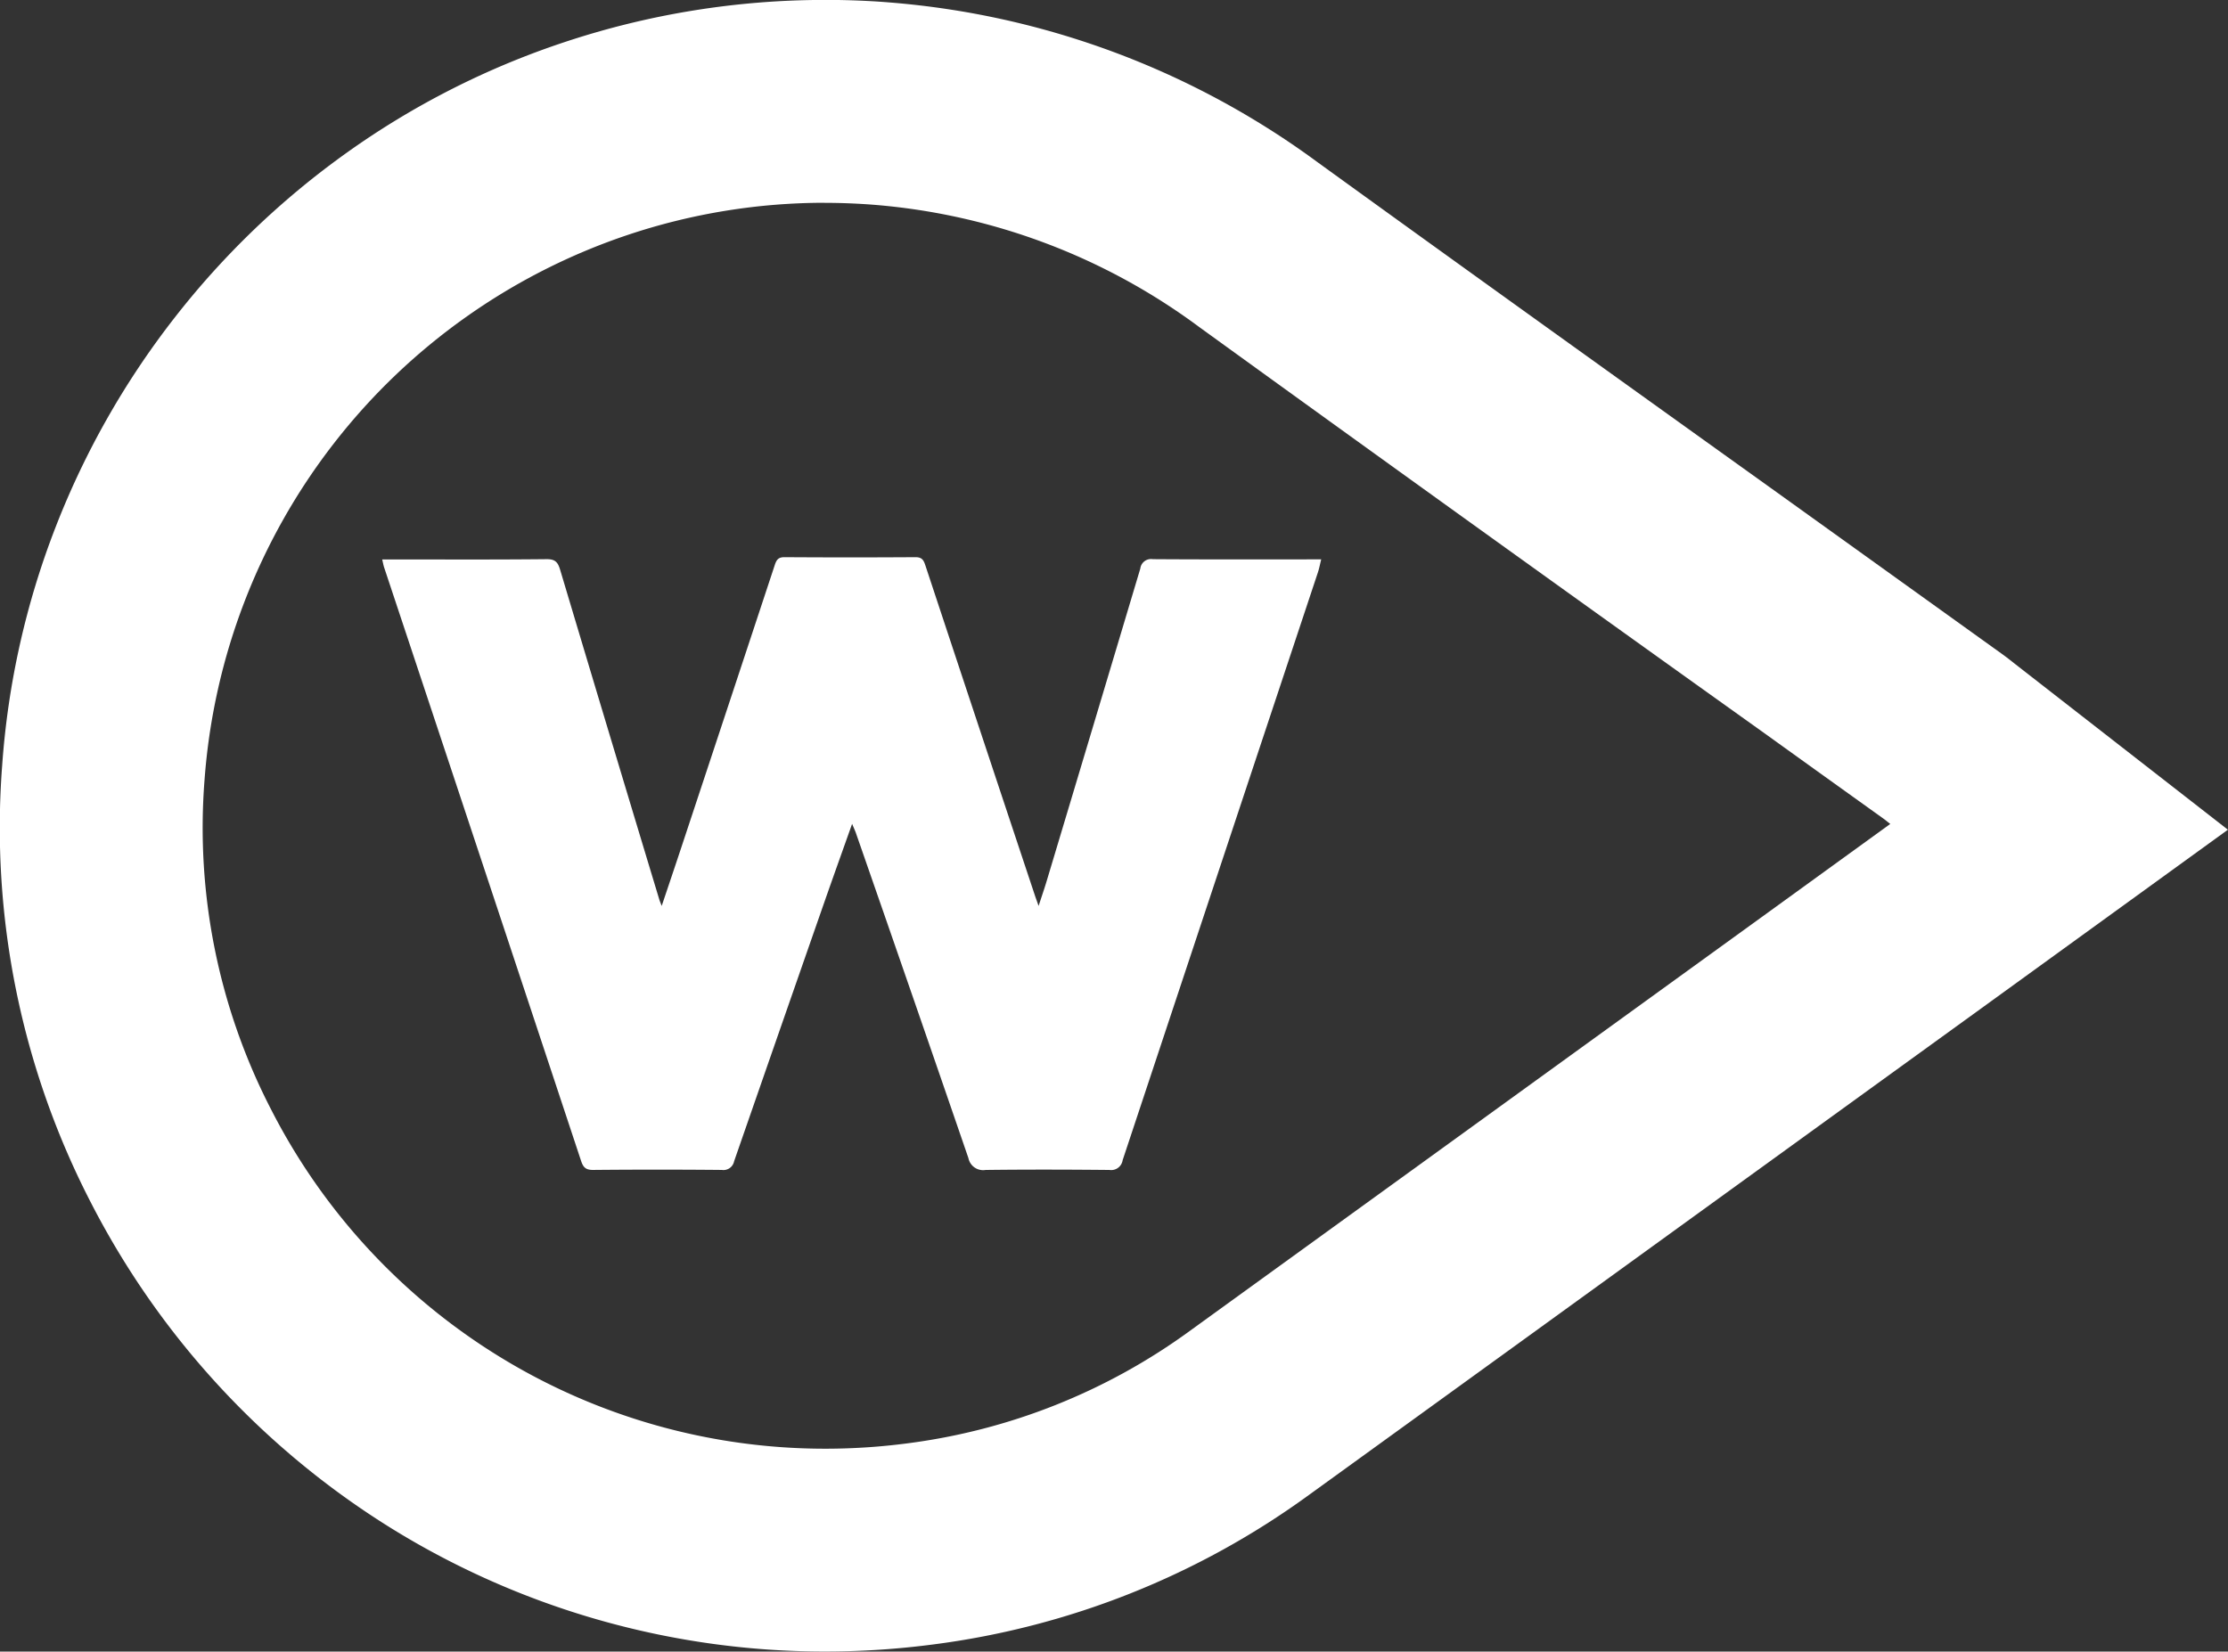
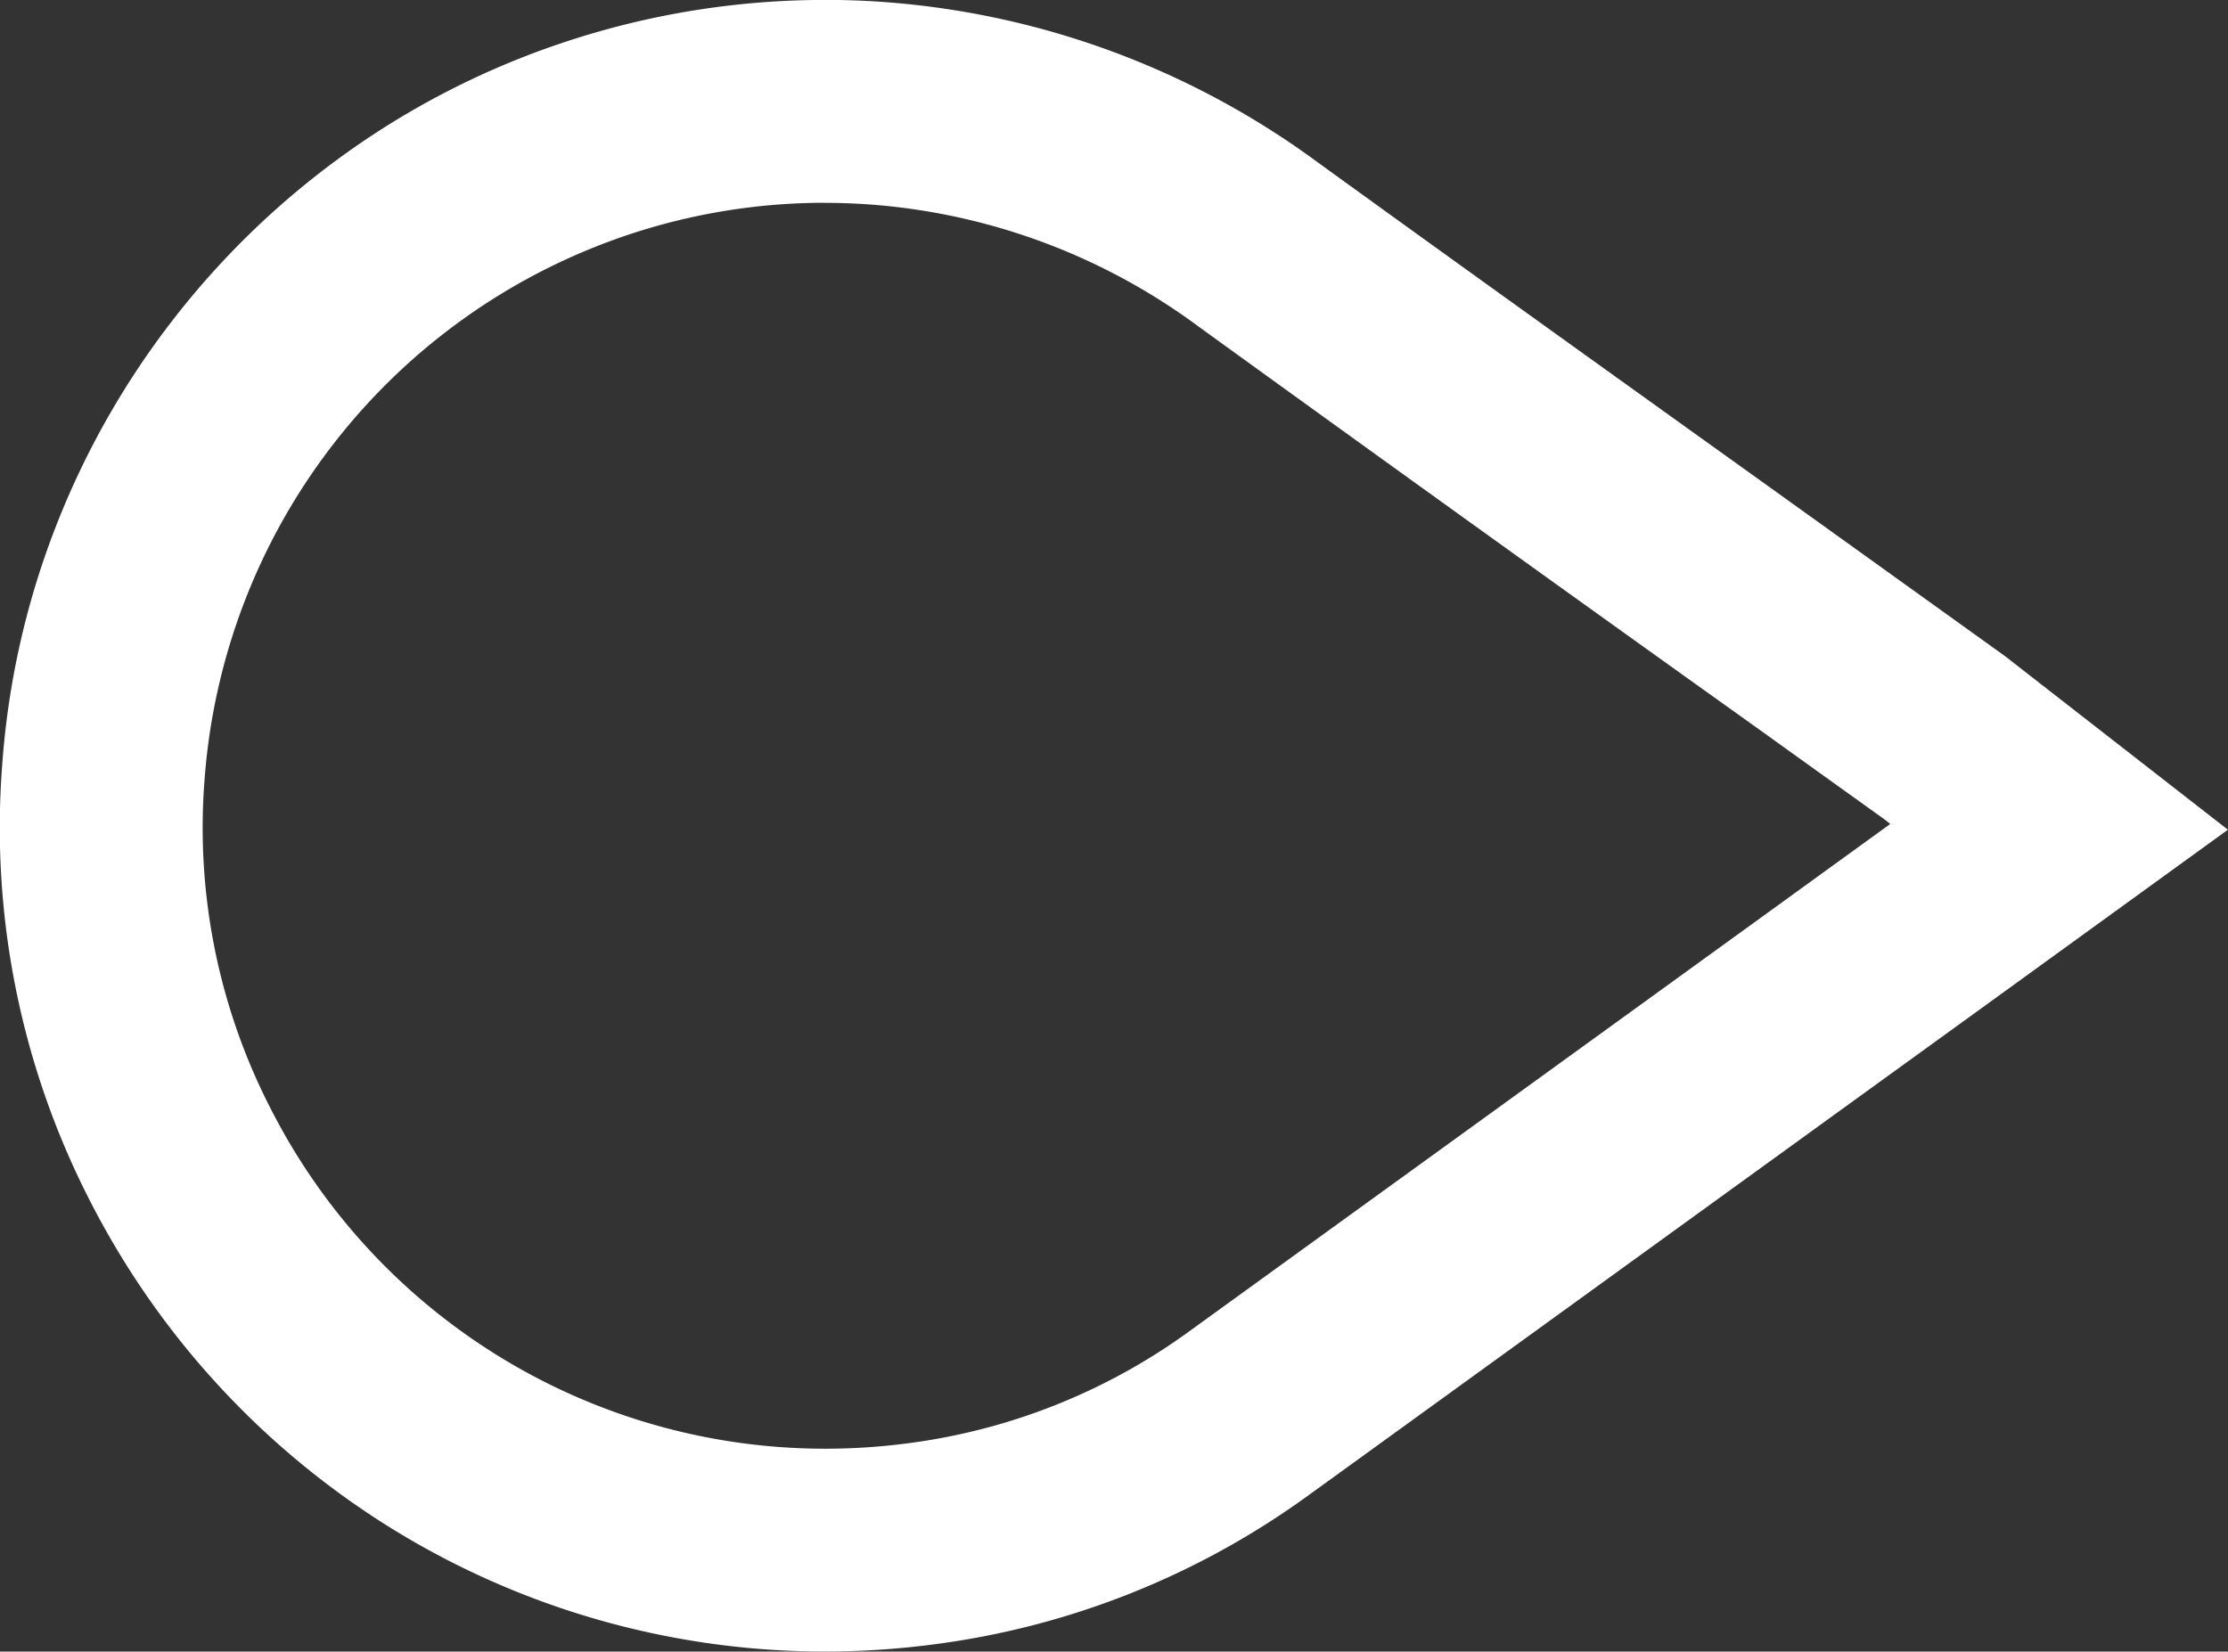
<svg xmlns="http://www.w3.org/2000/svg" width="125.433" height="92.999" viewBox="0 0 125.433 92.999">
  <rect x="0" y="0" width="125.433" height="92.999" fill="#333333" stroke="none" />
  <g id="wsw" transform="translate(2339.093 -1246.447)">
-     <path id="Path_40425" data-name="Path 40425" d="M-2248.347,1378.023a40.659,40.659,0,0,1-36.234-22.131,40.362,40.362,0,0,1-4.4-21.647,40.441,40.441,0,0,1,8.474-22.051,40.489,40.489,0,0,1,19.283-13.659,40.793,40.793,0,0,1,12.845-2.087c1.065,0,2.148.042,3.219.126a41.278,41.278,0,0,1,21.219,7.949c7.5,5.429,15.162,10.921,22.567,16.232q4.621,3.314,9.24,6.63l3.43,2.462,3.243,2.328c.19.136.343.258.467.356l.12.094,6,4.671-8.5,6.159-4.827,3.5-8.431,6.1c-7.809,5.654-15.884,11.5-23.829,17.246a40.2,40.2,0,0,1-18.524,7.373A41.376,41.376,0,0,1-2248.347,1378.023Z" transform="translate(-44.293 -44.289)" fill="#1a83c6" opacity="0" />
+     <path id="Path_40425" data-name="Path 40425" d="M-2248.347,1378.023a40.659,40.659,0,0,1-36.234-22.131,40.362,40.362,0,0,1-4.4-21.647,40.441,40.441,0,0,1,8.474-22.051,40.489,40.489,0,0,1,19.283-13.659,40.793,40.793,0,0,1,12.845-2.087c1.065,0,2.148.042,3.219.126a41.278,41.278,0,0,1,21.219,7.949c7.5,5.429,15.162,10.921,22.567,16.232l3.43,2.462,3.243,2.328c.19.136.343.258.467.356l.12.094,6,4.671-8.5,6.159-4.827,3.5-8.431,6.1c-7.809,5.654-15.884,11.5-23.829,17.246a40.2,40.2,0,0,1-18.524,7.373A41.376,41.376,0,0,1-2248.347,1378.023Z" transform="translate(-44.293 -44.289)" fill="#1a83c6" opacity="0" />
    <path id="Path_40426" data-name="Path 40426" d="M-2292.671,1257.869q1.381,0,2.774.109a35.456,35.456,0,0,1,18.316,6.882q15.876,11.487,31.824,22.874,3.336,2.4,6.674,4.79c.122.087.237.183.409.318-2.428,1.759-4.8,3.477-7.169,5.194q-16.128,11.675-32.258,23.347a34.429,34.429,0,0,1-15.92,6.338,35.494,35.494,0,0,1-4.619.3,35.013,35.013,0,0,1-31.159-19.04,34.573,34.573,0,0,1-3.778-18.628,35.082,35.082,0,0,1,23.855-30.688,34.956,34.956,0,0,1,11.05-1.8m0-11.422h0a46.508,46.508,0,0,0-14.64,2.376,46,46,0,0,0-12.271,6.235,46.61,46.61,0,0,0-9.726,9.341,46.576,46.576,0,0,0-6.652,11.729,45.93,45.93,0,0,0-3.01,13.427,46,46,0,0,0,5.023,24.667,46.634,46.634,0,0,0,17.2,18.477,46.4,46.4,0,0,0,24.106,6.746,47.135,47.135,0,0,0,6.1-.4,45.858,45.858,0,0,0,21.129-8.408c7.937-5.74,16-11.579,23.8-17.227l8.458-6.123,4.9-3.546,2.278-1.65,12.312-8.92-11.995-9.342-.079-.063c-.144-.114-.385-.306-.688-.523l-3.179-2.282-3.491-2.506c-3.076-2.209-6.2-4.453-9.23-6.622-7.406-5.311-15.063-10.8-22.562-16.228a46.908,46.908,0,0,0-24.122-9.016c-1.219-.1-2.452-.144-3.664-.144Z" transform="translate(0 0)" fill="#fff" />
-     <path id="Path_40438" data-name="Path 40438" d="M-2124.267,1536.119c-.559,1.576-1.074,3.01-1.576,4.448q-2.539,7.274-5.067,14.552a.614.614,0,0,1-.692.487q-3.625-.034-7.252,0c-.406,0-.549-.146-.668-.5q-5.536-16.716-11.091-33.427c-.041-.124-.063-.254-.11-.449h.575c2.894,0,5.787.015,8.68-.015.485-.005.636.17.762.591q2.782,9.307,5.592,18.6c.02.065.048.127.128.334.395-1.176.748-2.219,1.094-3.264q2.644-7.977,5.28-15.957c.1-.295.215-.418.548-.416q3.683.024,7.366,0c.378,0,.462.178.56.475q3.067,9.273,6.152,18.539c.053.16.112.319.219.623.18-.555.329-.984.459-1.418q2.639-8.788,5.267-17.58a.607.607,0,0,1,.7-.527c2.989.021,5.977.011,8.965.011h.519c-.069.276-.112.509-.185.731q-5.5,16.549-10.994,33.1a.654.654,0,0,1-.747.55c-2.322-.022-4.645-.029-6.967,0a.845.845,0,0,1-.969-.668q-3.149-9.165-6.338-18.316C-2124.1,1536.5-2124.157,1536.382-2124.267,1536.119Z" transform="translate(-166.854 -243.282)" fill="#fff" />
  </g>
</svg>